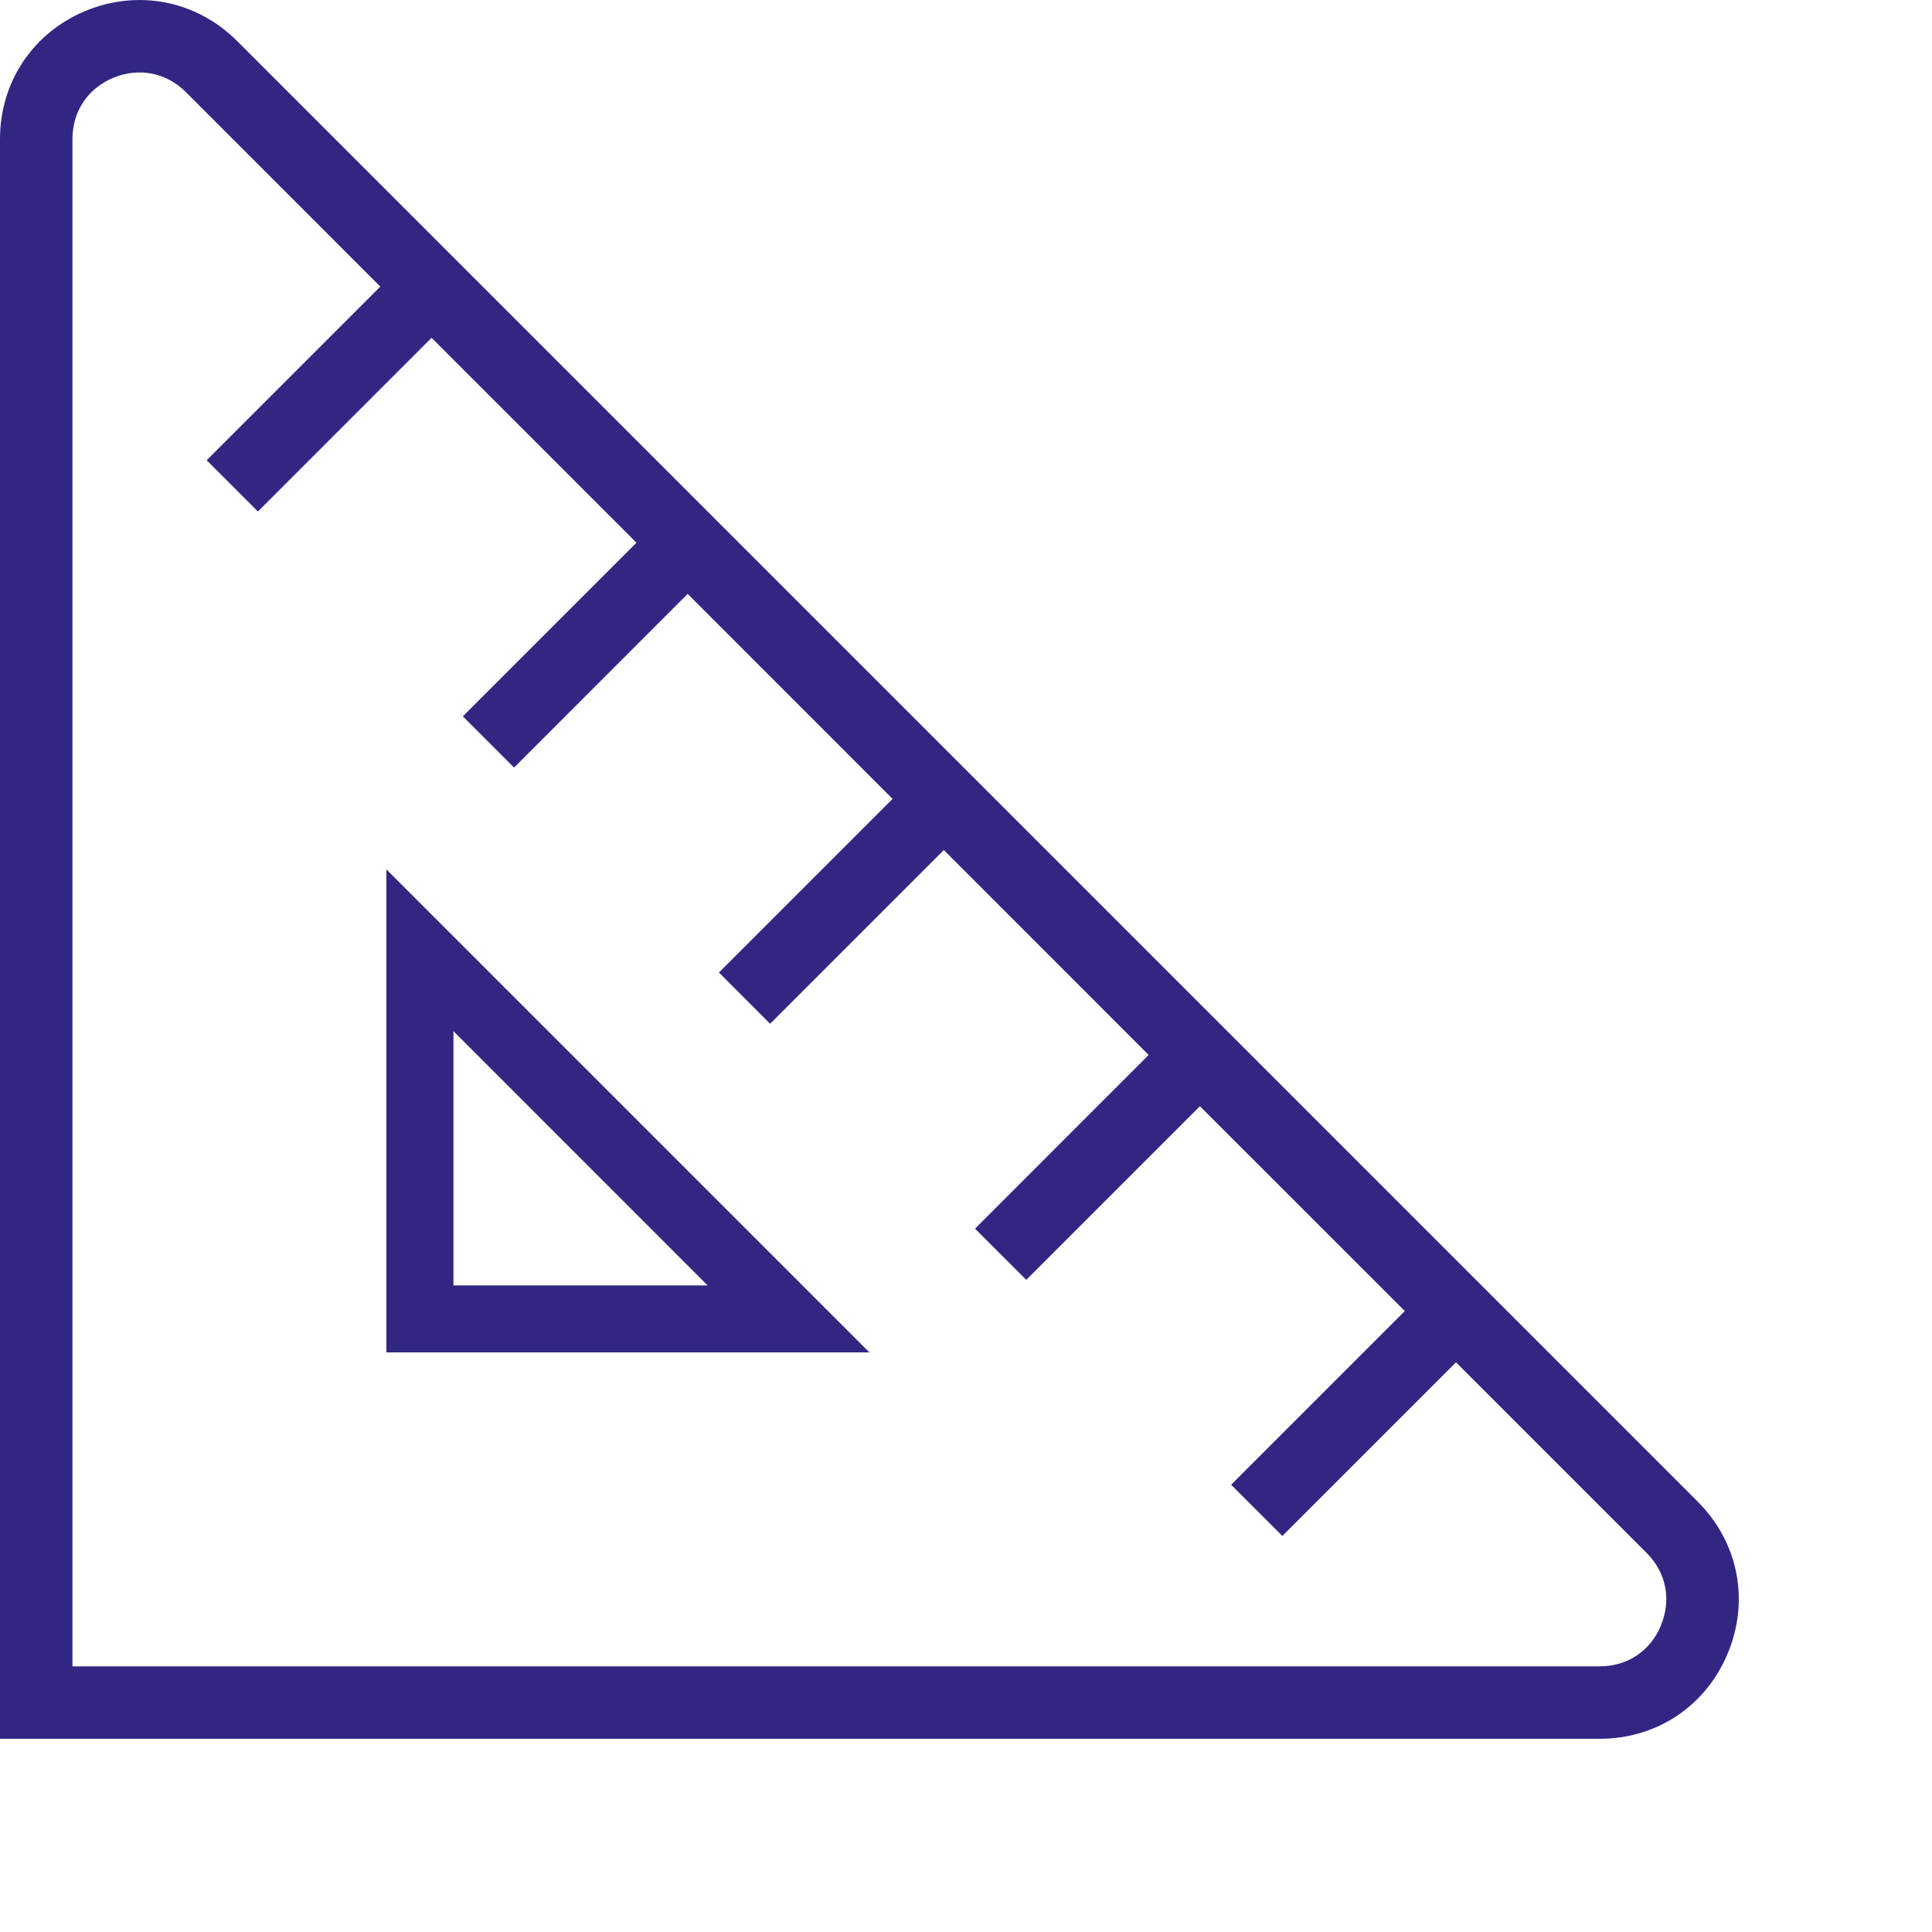
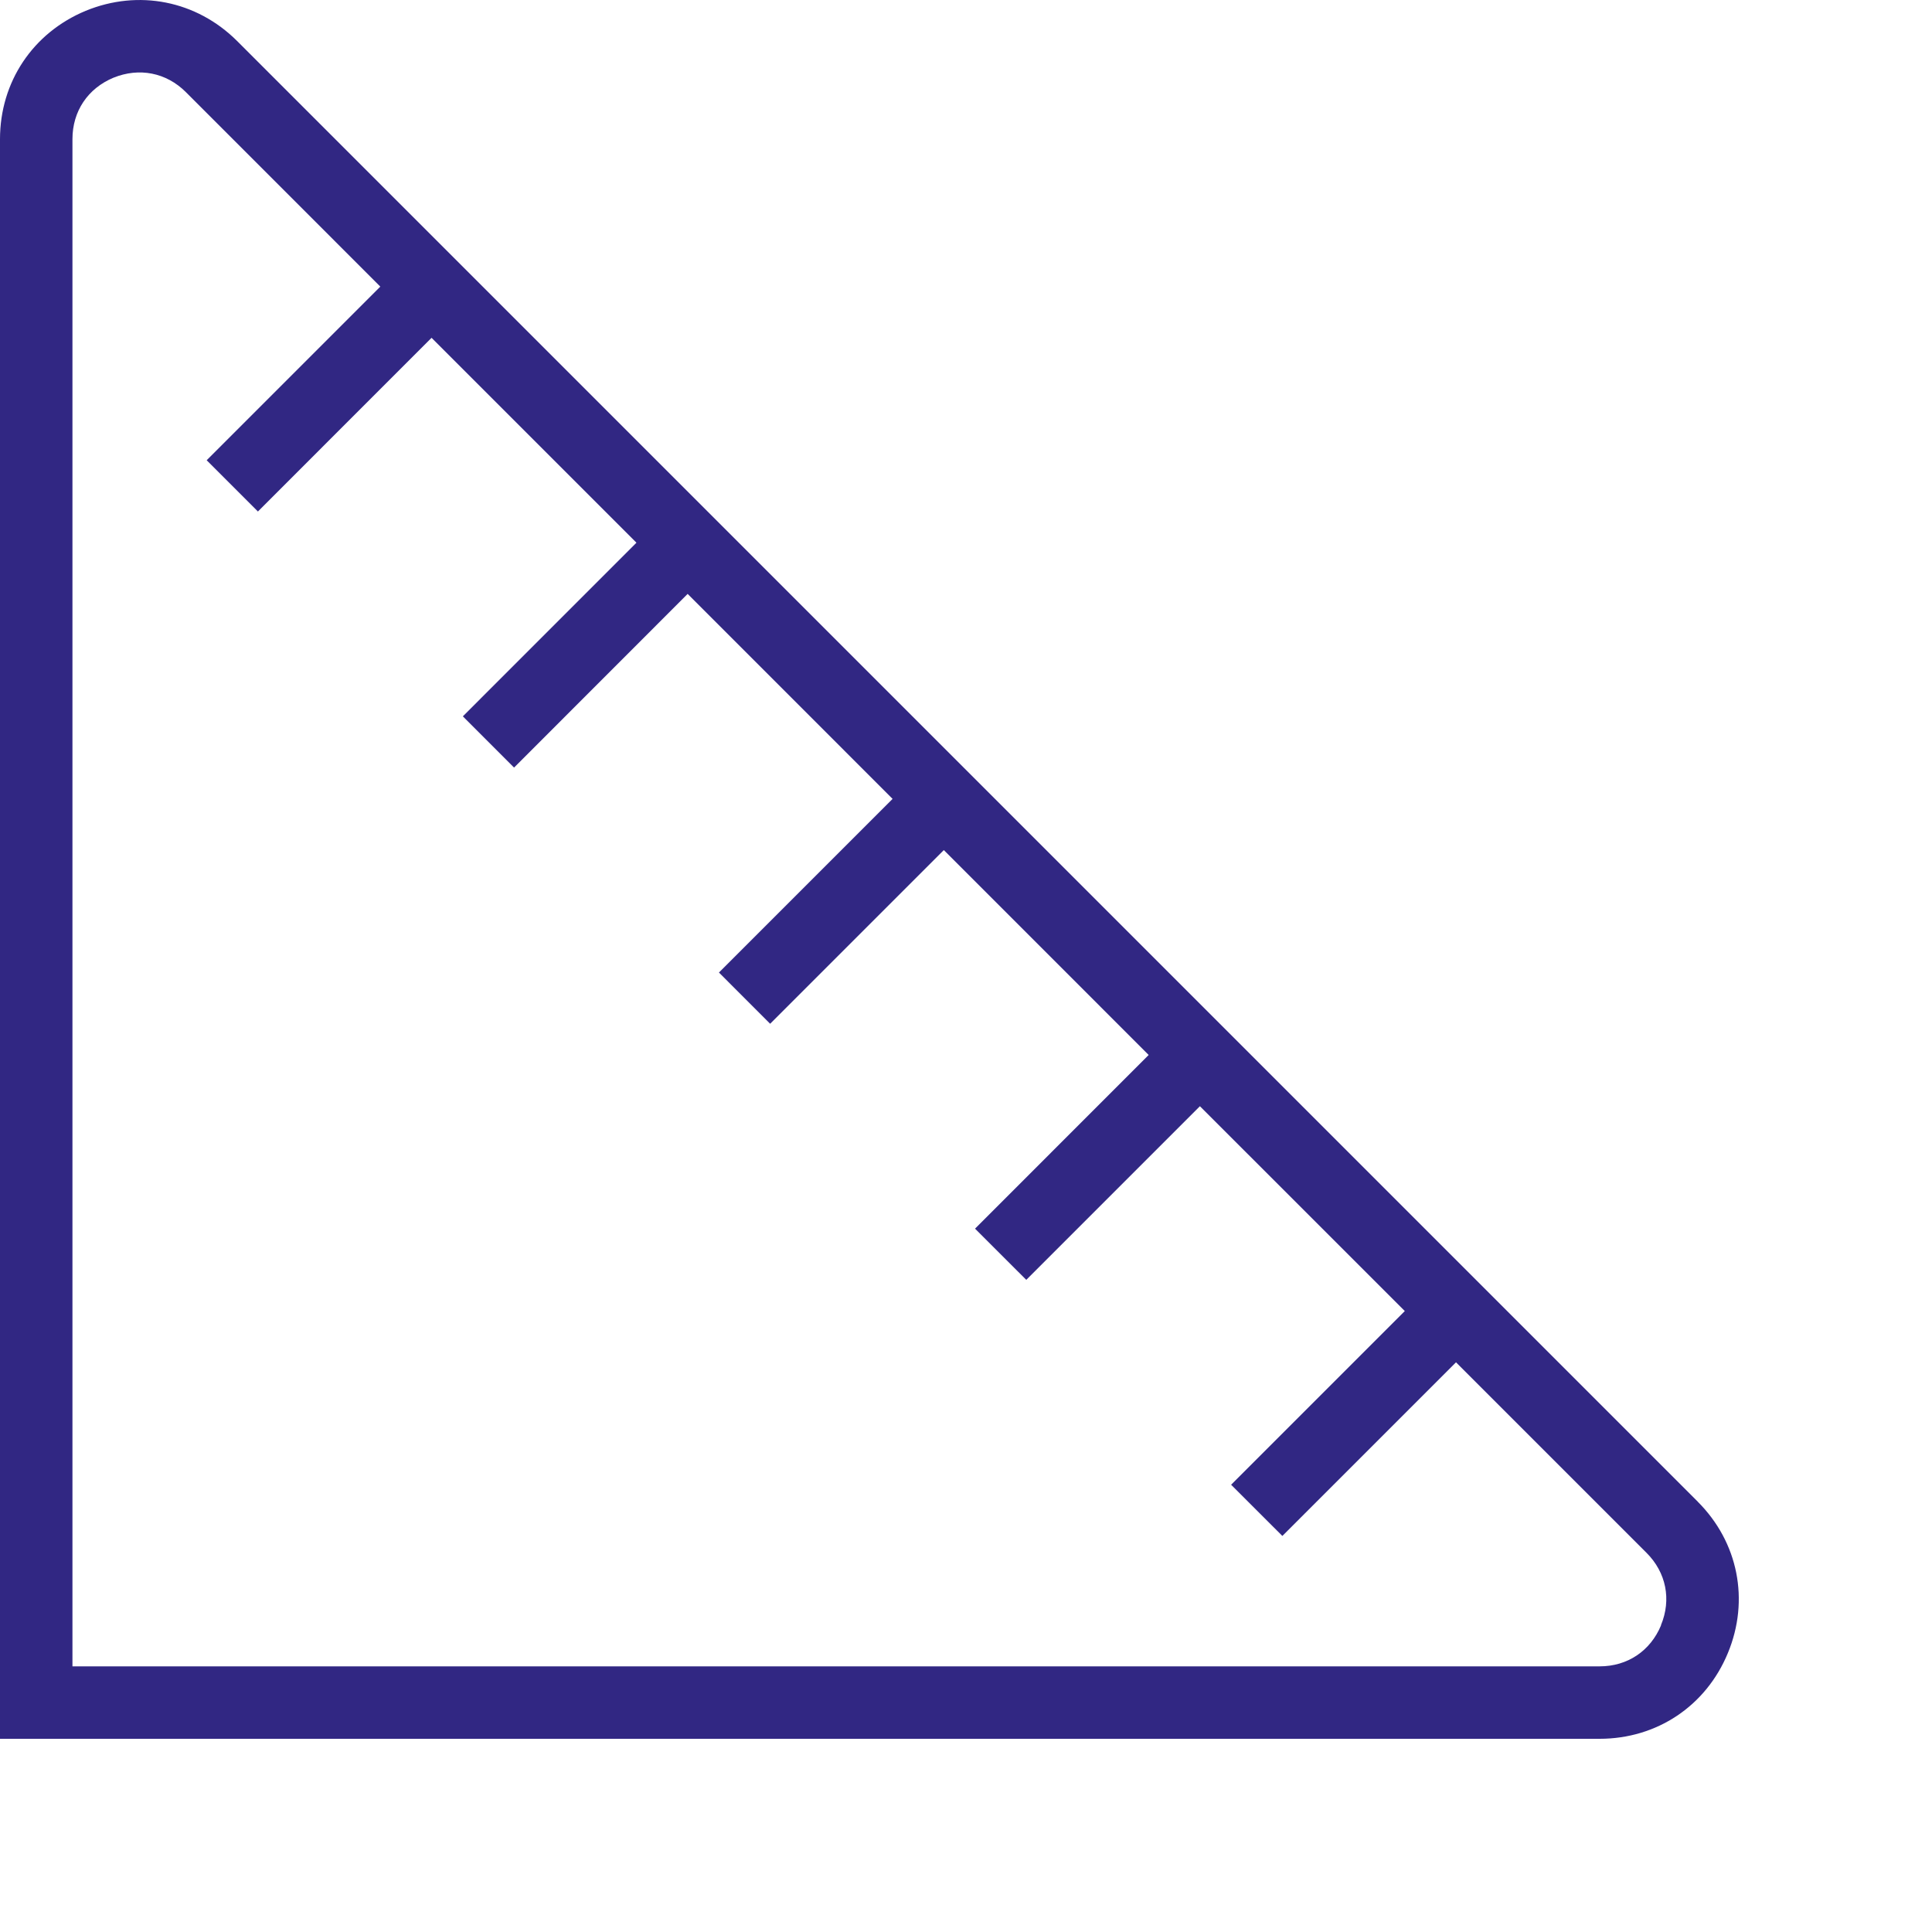
<svg xmlns="http://www.w3.org/2000/svg" width="40" height="40" viewBox="0 0 40 40" fill="none">
  <path d="M35.152 31.092L4.908 0.848C4.068 0.011 2.866 -0.225 1.774 0.224C0.681 0.678 0 1.696 0 2.881V36H33.118C34.303 36 35.321 35.321 35.774 34.224C36.227 33.131 35.989 31.929 35.15 31.091L35.152 31.092ZM34.39 33.651C34.169 34.182 33.695 34.5 33.119 34.5H1.5V2.881C1.5 2.305 1.816 1.831 2.349 1.609C2.881 1.393 3.442 1.501 3.849 1.908L7.874 5.934L4.279 9.529L5.34 10.59L8.935 6.994L13.177 11.236L9.583 14.831L10.643 15.892L14.237 12.296L18.48 16.54L14.885 20.135L15.945 21.196L19.541 17.6L23.782 21.842L20.187 25.438L21.248 26.498L24.843 22.903L29.085 27.144L25.489 30.74L26.55 31.8L30.145 28.205L34.09 32.15C34.496 32.556 34.609 33.117 34.388 33.648L34.39 33.651Z" fill="#312783" />
-   <path d="M8 28H18L8 18V28ZM9.388 21.349L14.65 26.613H9.388V21.349Z" fill="#312783" />
</svg>